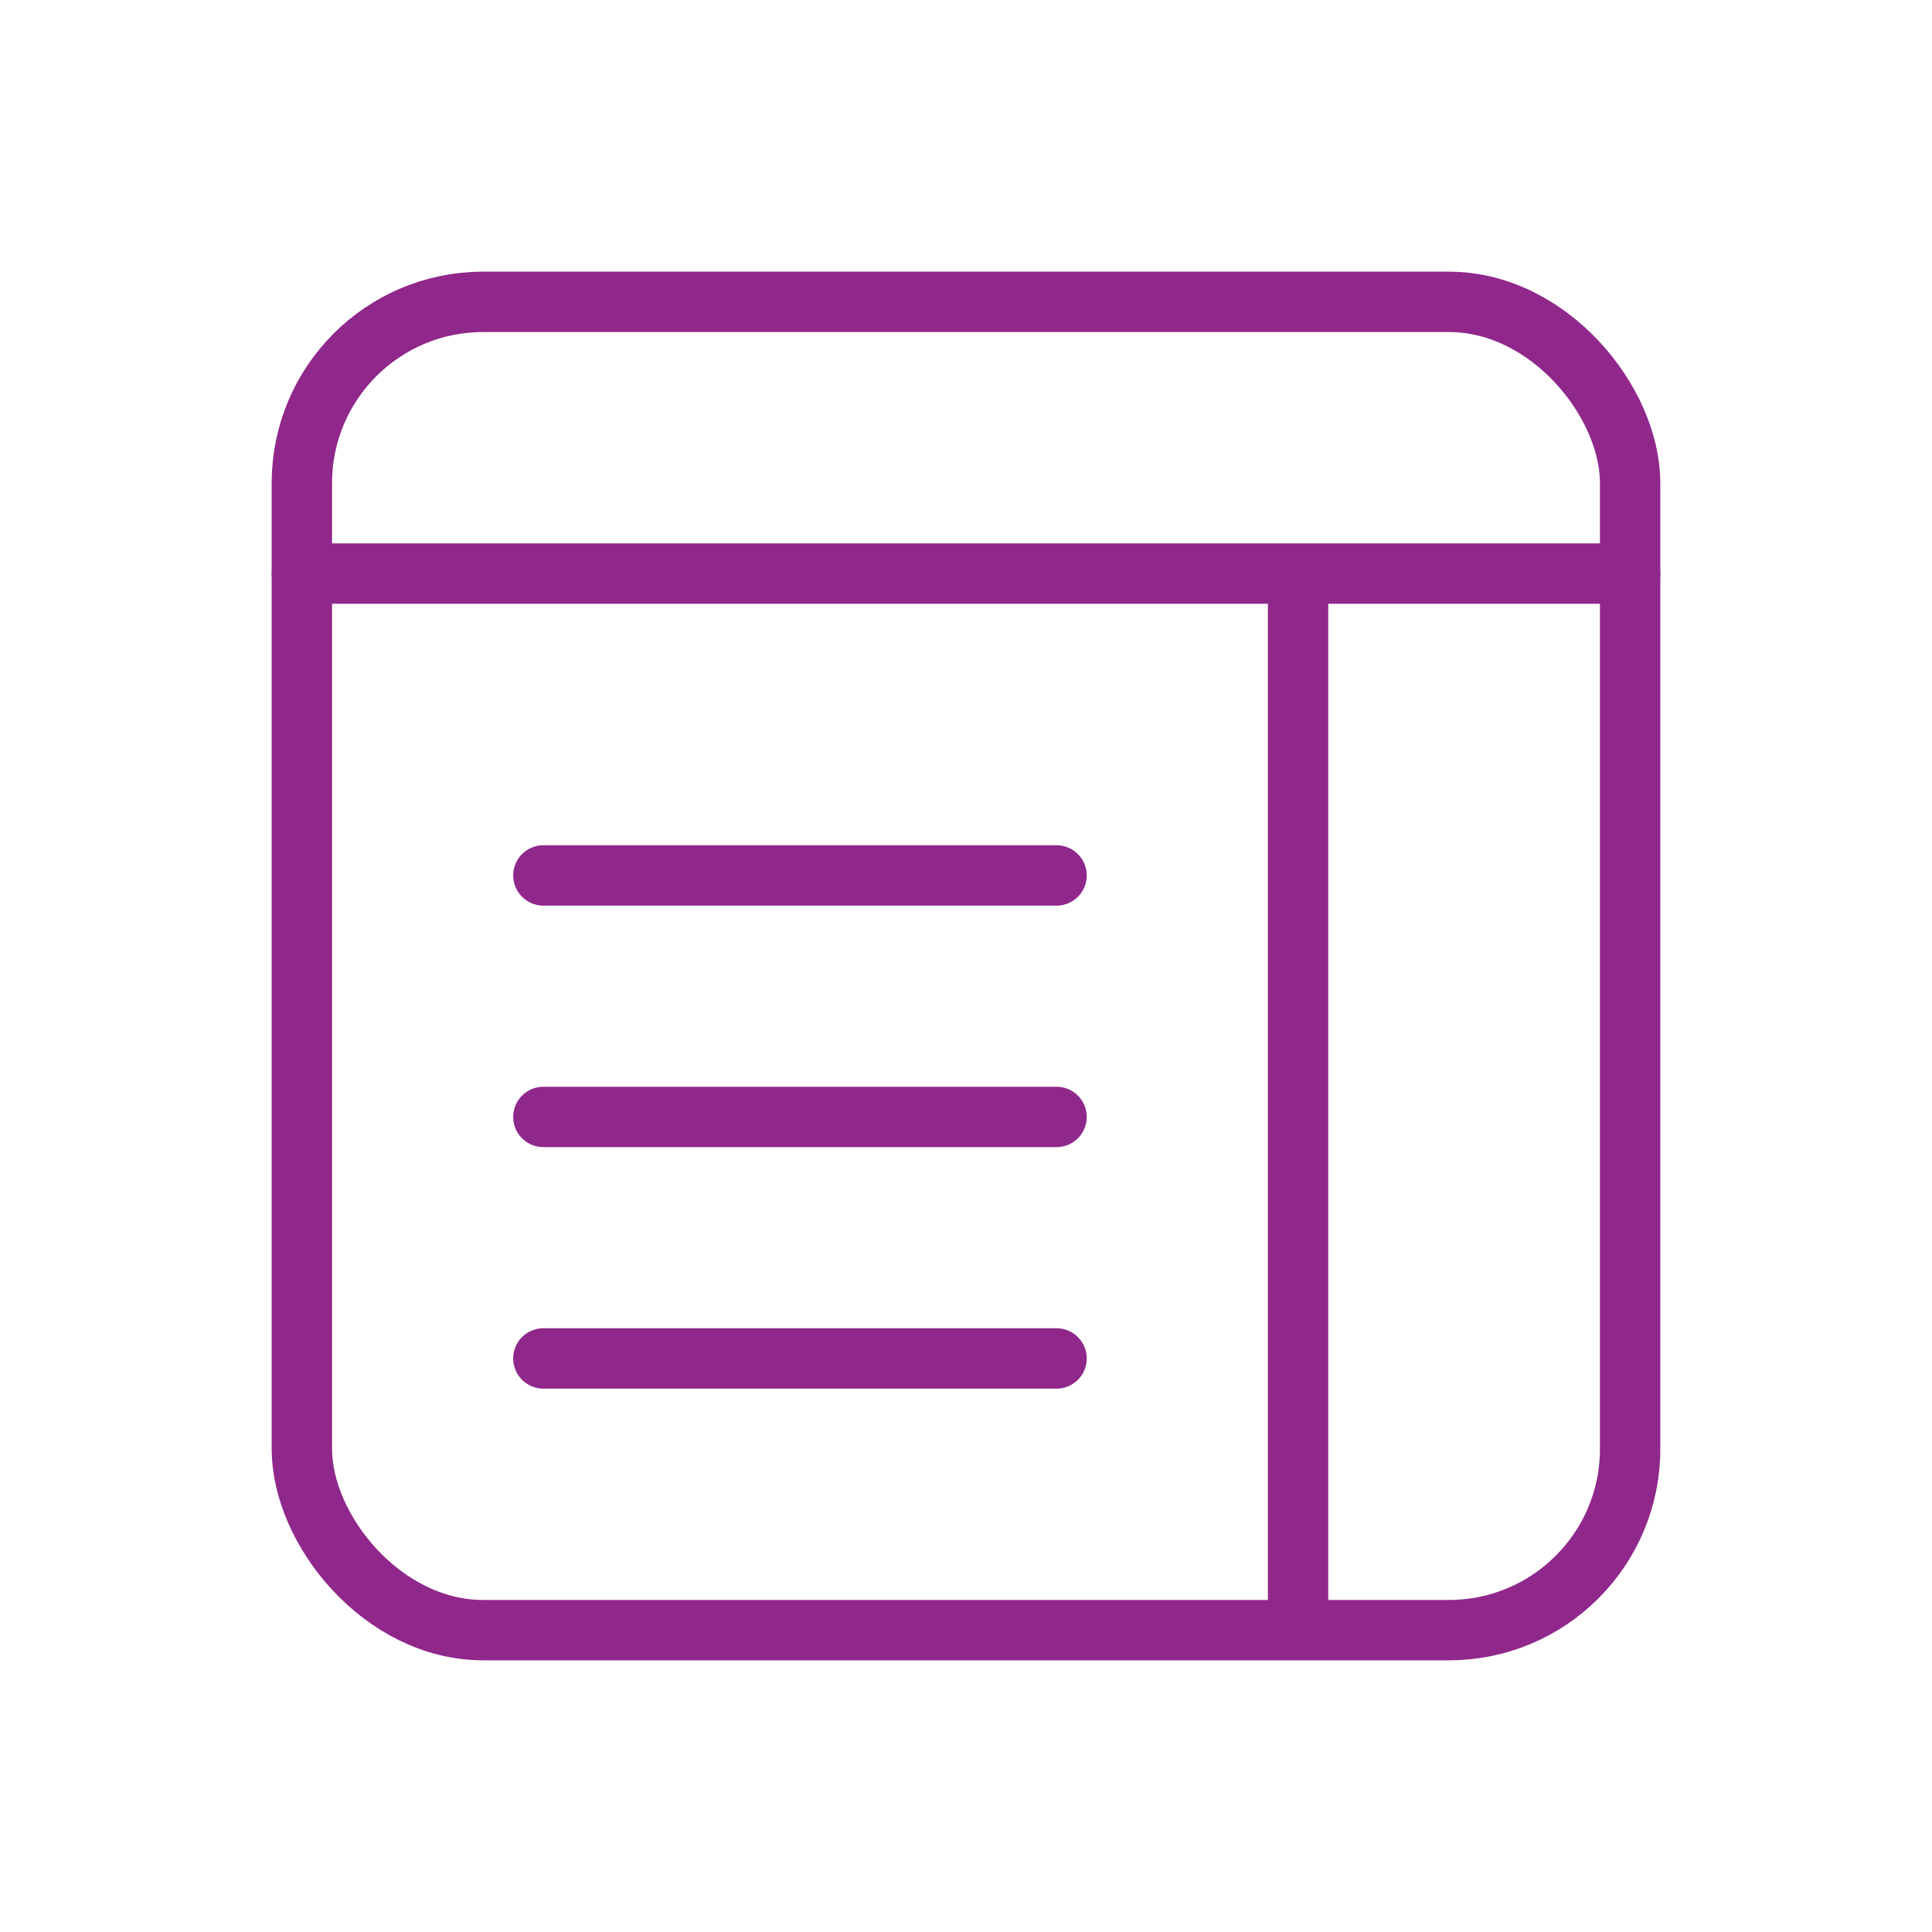
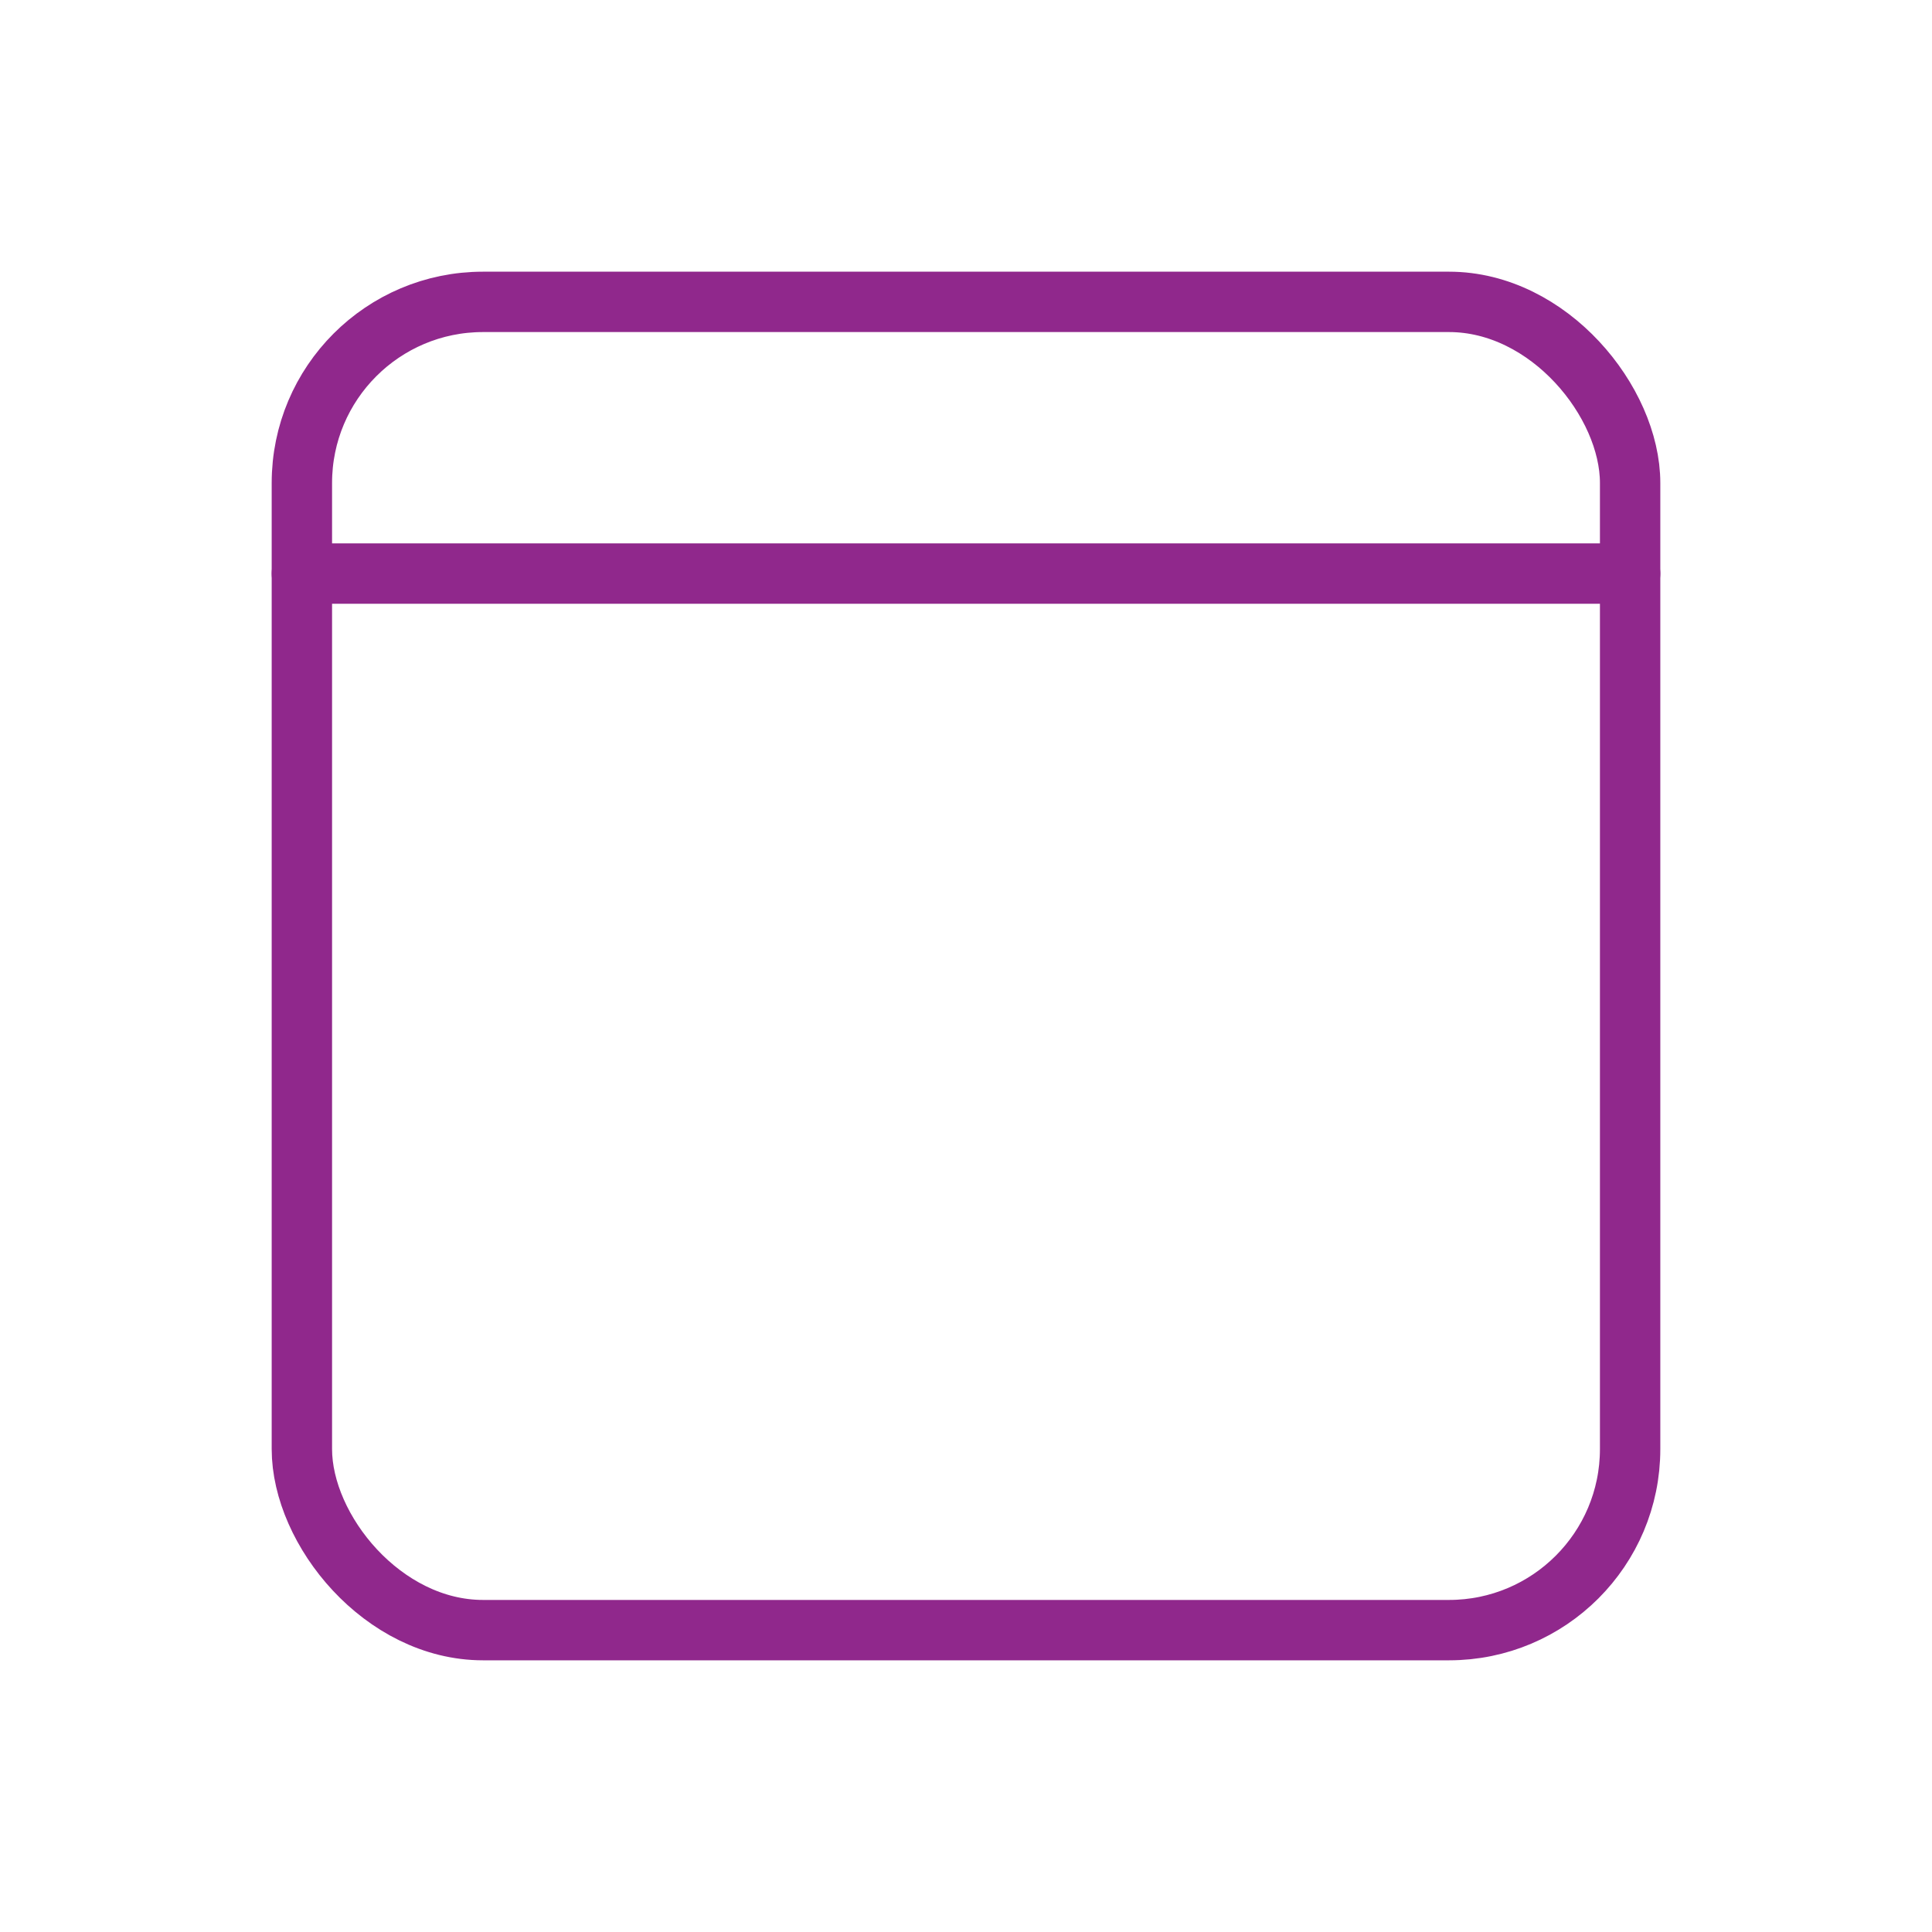
<svg xmlns="http://www.w3.org/2000/svg" width="32" height="32" viewBox="0 0 32 32" fill="none">
  <rect x="5" y="5" width="22" height="22" rx="3" stroke="#90288C" />
-   <path d="M21.5 9.5V27" stroke="#90288C" />
  <path d="M27 9.5L5 9.5" stroke="#90288C" stroke-linecap="round" />
-   <path d="M9 14.5H17.5" stroke="#90288C" stroke-linecap="round" />
-   <path d="M9 18.5H17.5" stroke="#90288C" stroke-linecap="round" />
-   <path d="M9 22.5H17.5" stroke="#90288C" stroke-linecap="round" />
</svg>